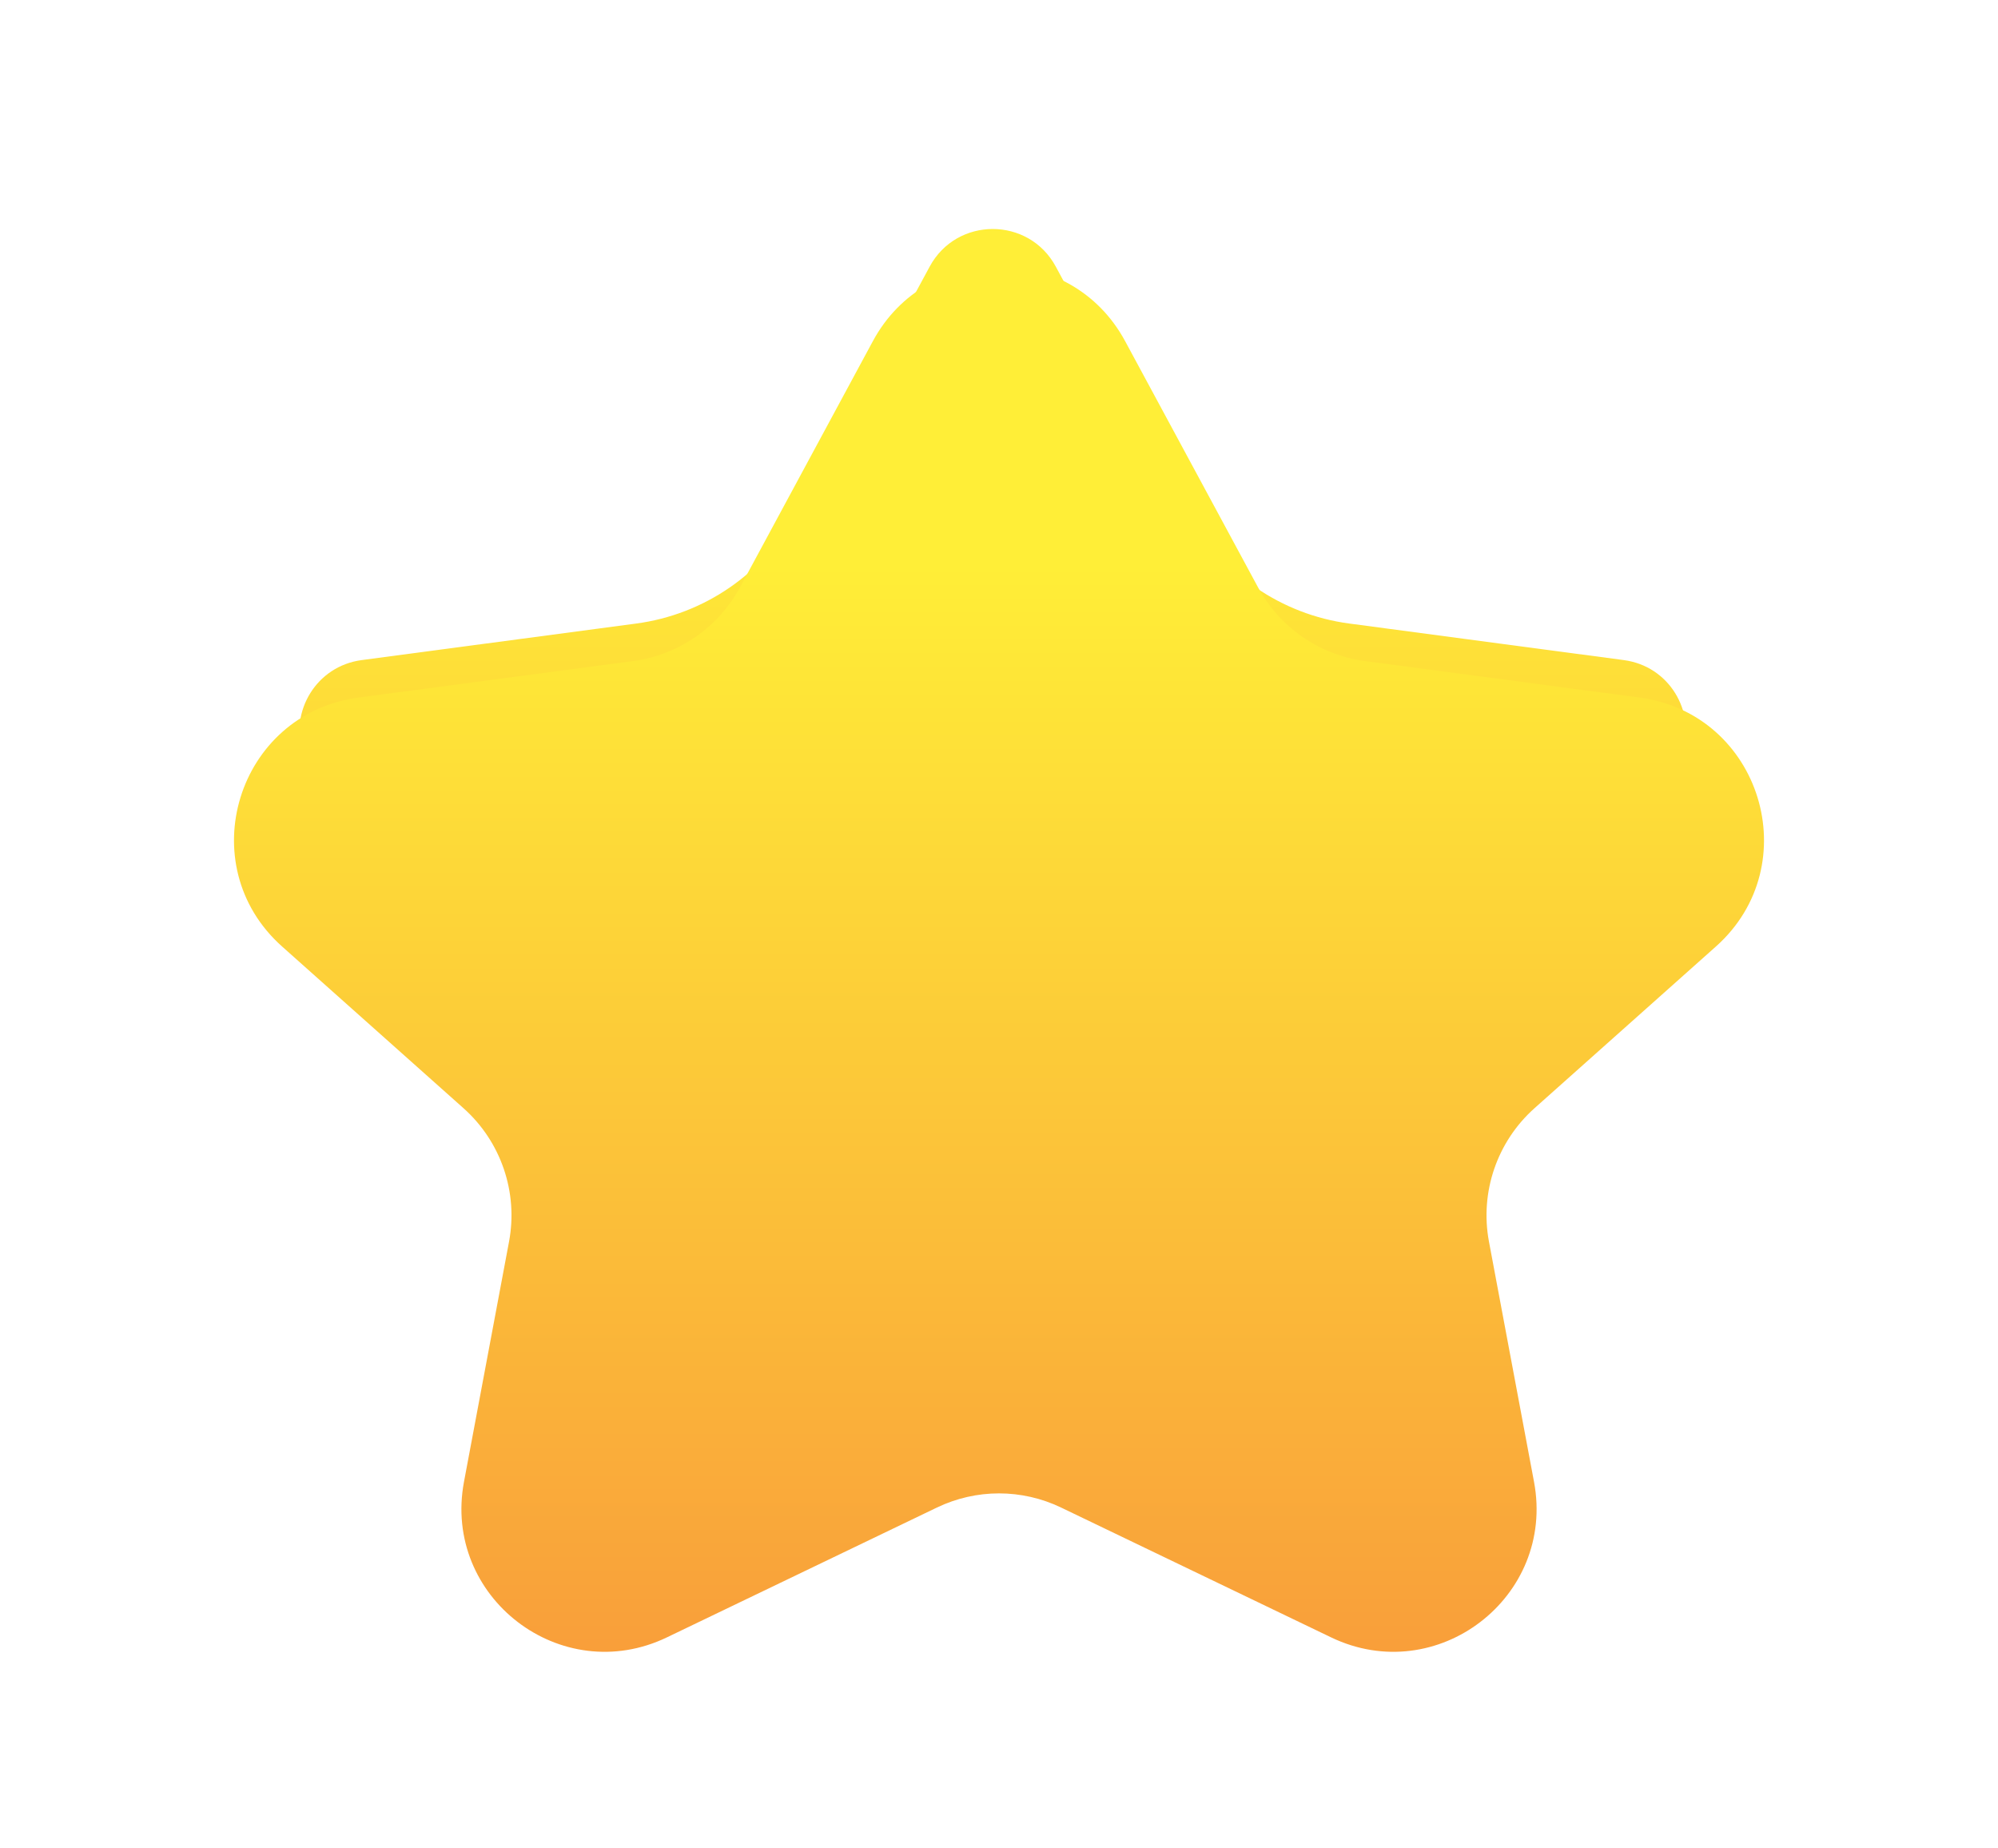
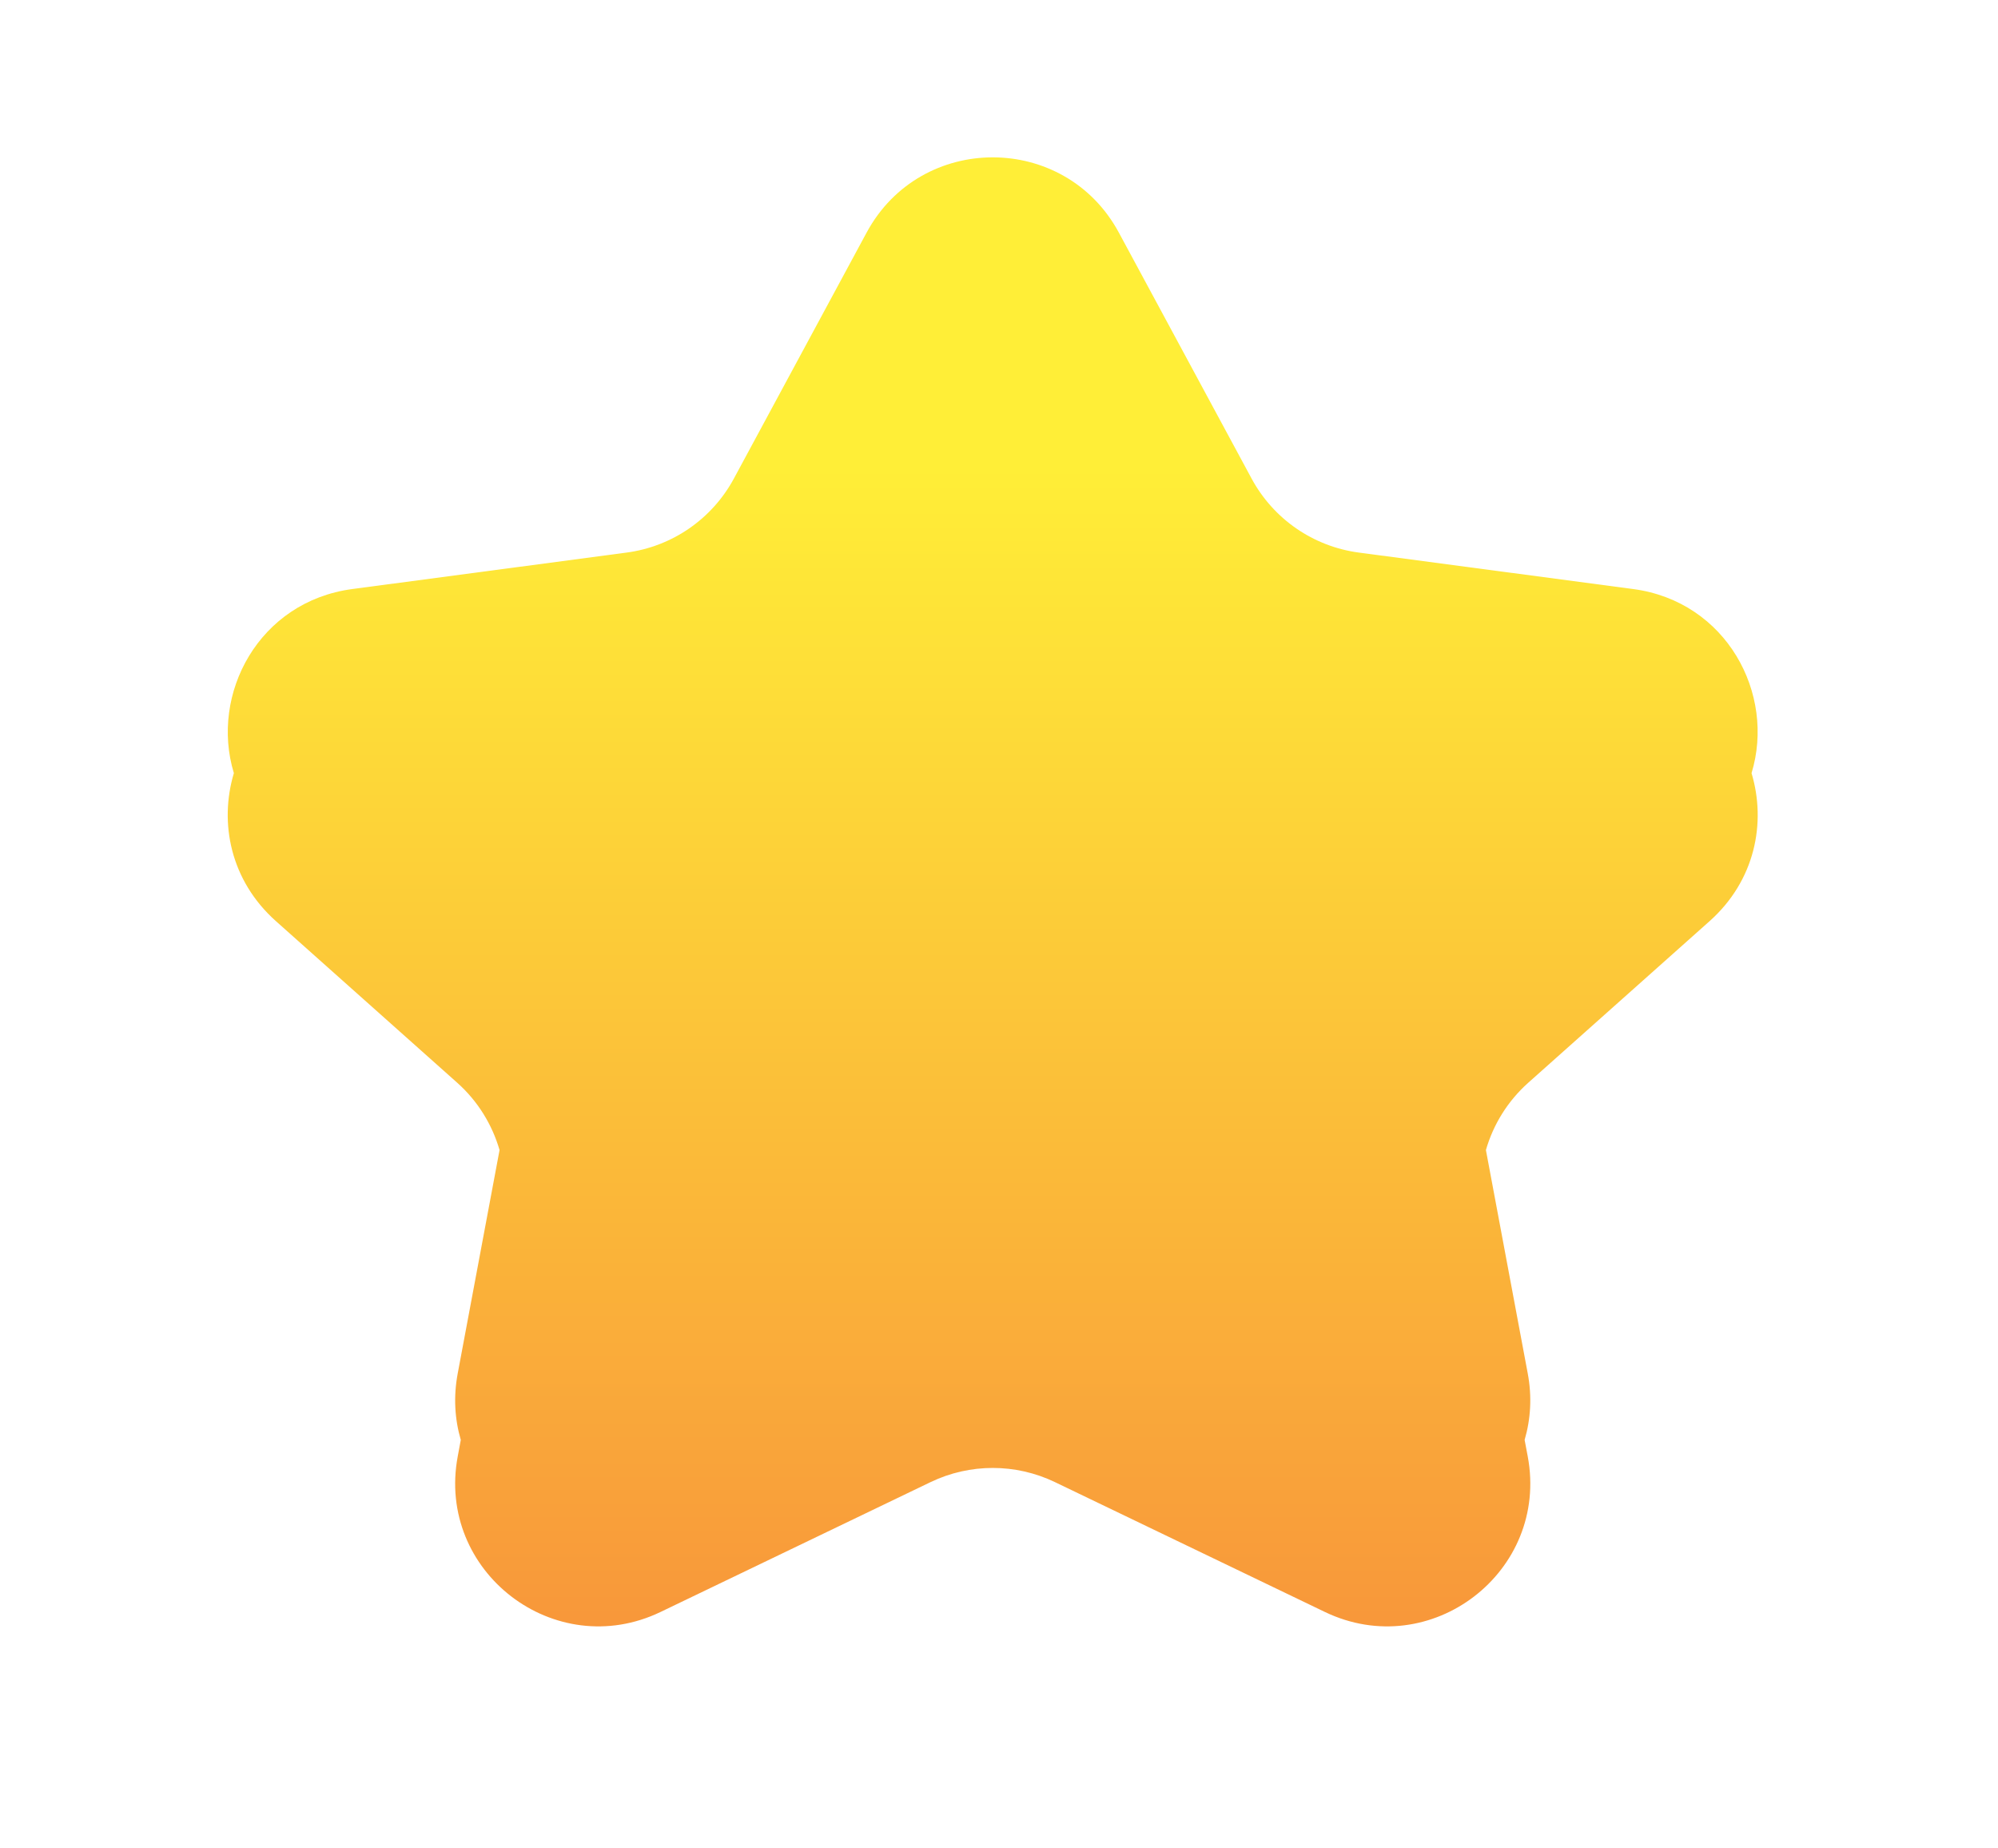
<svg xmlns="http://www.w3.org/2000/svg" fill="none" height="100%" overflow="visible" preserveAspectRatio="none" style="display: block;" viewBox="0 0 40 37" width="100%">
  <g id="star_small">
    <g id="Union">
      <mask fill="black" height="33" id="path-1-outside-1_0_426" maskUnits="userSpaceOnUse" width="35" x="2.559" y="1.149">
        <rect fill="white" height="33" width="35" x="2.559" y="1.149" />
        <path d="M17.35 4.655C18.434 2.648 21.315 2.648 22.399 4.655L25.057 9.58C25.494 10.389 26.292 10.94 27.204 11.061L32.696 11.791C34.568 12.04 35.549 13.891 35.066 15.476C35.364 16.473 35.136 17.627 34.227 18.438L30.594 21.675C30.184 22.041 29.895 22.51 29.748 23.021L30.585 27.49C30.674 27.962 30.643 28.412 30.523 28.823L30.585 29.152C31.019 31.462 28.642 33.285 26.524 32.267L21.118 29.667C20.332 29.29 19.418 29.29 18.632 29.667L13.225 32.267C11.107 33.285 8.73 31.462 9.164 29.152L9.225 28.823C9.105 28.413 9.075 27.962 9.164 27.49L10.001 23.021C9.853 22.51 9.565 22.041 9.155 21.675L5.523 18.438C4.614 17.627 4.384 16.473 4.682 15.476C4.2 13.891 5.181 12.04 7.053 11.791L12.545 11.061C13.457 10.94 14.255 10.389 14.692 9.58L17.35 4.655Z" />
      </mask>
-       <path d="M17.35 4.655C18.434 2.648 21.315 2.648 22.399 4.655L25.057 9.58C25.494 10.389 26.292 10.94 27.204 11.061L32.696 11.791C34.568 12.04 35.549 13.891 35.066 15.476C35.364 16.473 35.136 17.627 34.227 18.438L30.594 21.675C30.184 22.041 29.895 22.51 29.748 23.021L30.585 27.49C30.674 27.962 30.643 28.412 30.523 28.823L30.585 29.152C31.019 31.462 28.642 33.285 26.524 32.267L21.118 29.667C20.332 29.29 19.418 29.29 18.632 29.667L13.225 32.267C11.107 33.285 8.73 31.462 9.164 29.152L9.225 28.823C9.105 28.413 9.075 27.962 9.164 27.49L10.001 23.021C9.853 22.51 9.565 22.041 9.155 21.675L5.523 18.438C4.614 17.627 4.384 16.473 4.682 15.476C4.2 13.891 5.181 12.04 7.053 11.791L12.545 11.061C13.457 10.94 14.255 10.389 14.692 9.58L17.35 4.655Z" fill="url(#paint0_linear_0_426)" />
-       <path d="M17.35 4.655L16.088 3.974L16.088 3.974L17.35 4.655ZM22.399 4.655L23.661 3.974L23.661 3.974L22.399 4.655ZM25.057 9.58L23.795 10.261L23.795 10.261L25.057 9.58ZM27.204 11.061L27.393 9.639L27.392 9.639L27.204 11.061ZM32.696 11.791L32.507 13.213L32.507 13.213L32.696 11.791ZM35.066 15.476L33.694 15.058L33.568 15.472L33.692 15.886L35.066 15.476ZM34.227 18.438L35.181 19.508L35.181 19.508L34.227 18.438ZM30.594 21.675L29.64 20.604L29.64 20.604L30.594 21.675ZM29.748 23.021L28.369 22.624L28.275 22.951L28.338 23.286L29.748 23.021ZM30.585 27.49L31.995 27.226L31.995 27.226L30.585 27.49ZM30.523 28.823L29.146 28.422L29.05 28.753L29.114 29.091L30.523 28.823ZM30.585 29.152L31.995 28.888L31.994 28.885L30.585 29.152ZM26.524 32.267L25.902 33.559L25.903 33.559L26.524 32.267ZM21.118 29.667L21.739 28.375L21.739 28.374L21.118 29.667ZM18.632 29.667L18.011 28.374L18.011 28.375L18.632 29.667ZM13.225 32.267L13.846 33.559L13.847 33.559L13.225 32.267ZM9.164 29.152L10.573 29.417L10.573 29.416L9.164 29.152ZM9.225 28.823L10.635 29.087L10.698 28.751L10.602 28.422L9.225 28.823ZM9.164 27.49L10.573 27.755L10.573 27.754L9.164 27.49ZM10.001 23.021L11.41 23.285L11.473 22.951L11.379 22.624L10.001 23.021ZM9.155 21.675L10.109 20.604L10.109 20.604L9.155 21.675ZM5.523 18.438L6.477 17.367L6.477 17.367L5.523 18.438ZM4.682 15.476L6.056 15.886L6.18 15.472L6.054 15.058L4.682 15.476ZM7.053 11.791L7.242 13.213L7.242 13.213L7.053 11.791ZM12.545 11.061L12.357 9.639L12.356 9.639L12.545 11.061ZM14.692 9.58L15.954 10.261L15.954 10.261L14.692 9.58ZM17.35 4.655L18.612 5.337C19.154 4.333 20.595 4.333 21.137 5.337L22.399 4.655L23.661 3.974C22.035 0.962 17.714 0.962 16.088 3.974L17.35 4.655ZM22.399 4.655L21.137 5.337L23.795 10.261L25.057 9.58L26.319 8.899L23.661 3.974L22.399 4.655ZM25.057 9.58L23.795 10.261C24.45 11.476 25.648 12.301 27.015 12.482L27.204 11.061L27.392 9.639C26.936 9.578 26.537 9.303 26.319 8.899L25.057 9.58ZM27.204 11.061L27.015 12.482L32.507 13.213L32.696 11.791L32.885 10.369L27.393 9.639L27.204 11.061ZM32.696 11.791L32.507 13.213C33.423 13.334 33.942 14.242 33.694 15.058L35.066 15.476L36.438 15.894C37.155 13.54 35.714 10.745 32.885 10.369L32.696 11.791ZM35.066 15.476L33.692 15.886C33.845 16.4 33.729 16.96 33.273 17.367L34.227 18.438L35.181 19.508C36.544 18.294 36.883 16.545 36.44 15.065L35.066 15.476ZM34.227 18.438L33.273 17.367L29.64 20.604L30.594 21.675L31.548 22.746L35.181 19.508L34.227 18.438ZM30.594 21.675L29.64 20.604C29.023 21.154 28.59 21.858 28.369 22.624L29.748 23.021L31.126 23.419C31.2 23.162 31.344 22.927 31.549 22.745L30.594 21.675ZM29.748 23.021L28.338 23.286L29.176 27.755L30.585 27.49L31.995 27.226L31.157 22.757L29.748 23.021ZM30.585 27.49L29.176 27.755C29.221 27.998 29.205 28.221 29.146 28.422L30.523 28.823L31.9 29.224C32.081 28.604 32.126 27.925 31.995 27.226L30.585 27.49ZM30.523 28.823L29.114 29.091L29.177 29.42L30.585 29.152L31.994 28.885L31.932 28.556L30.523 28.823ZM30.585 29.152L29.176 29.417C29.392 30.572 28.204 31.483 27.145 30.974L26.524 32.267L25.903 33.559C29.081 35.086 32.645 32.353 31.995 28.888L30.585 29.152ZM26.524 32.267L27.145 30.974L21.739 28.375L21.118 29.667L20.496 30.96L25.902 33.559L26.524 32.267ZM21.118 29.667L21.739 28.374C20.561 27.808 19.189 27.808 18.011 28.374L18.632 29.667L19.253 30.96C19.646 30.771 20.104 30.771 20.496 30.96L21.118 29.667ZM18.632 29.667L18.011 28.375L12.604 30.974L13.225 32.267L13.847 33.559L19.254 30.96L18.632 29.667ZM13.225 32.267L12.604 30.974C11.545 31.483 10.357 30.572 10.573 29.417L9.164 29.152L7.754 28.888C7.104 32.353 10.669 35.086 13.846 33.559L13.225 32.267ZM9.164 29.152L10.573 29.416L10.635 29.087L9.225 28.823L7.815 28.56L7.754 28.889L9.164 29.152ZM9.225 28.823L10.602 28.422C10.544 28.223 10.527 28 10.573 27.755L9.164 27.49L7.754 27.226C7.623 27.923 7.667 28.602 7.848 29.224L9.225 28.823ZM9.164 27.49L10.573 27.754L11.41 23.285L10.001 23.021L8.591 22.758L7.754 27.226L9.164 27.49ZM10.001 23.021L11.379 22.624C11.158 21.86 10.727 21.155 10.109 20.604L9.155 21.675L8.2 22.745C8.403 22.926 8.548 23.16 8.623 23.419L10.001 23.021ZM9.155 21.675L10.109 20.604L6.477 17.367L5.523 18.438L4.569 19.508L8.2 22.745L9.155 21.675ZM5.523 18.438L6.477 17.367C6.02 16.959 5.903 16.398 6.056 15.886L4.682 15.476L3.308 15.065C2.865 16.547 3.207 18.295 4.569 19.508L5.523 18.438ZM4.682 15.476L6.054 15.058C5.806 14.243 6.326 13.335 7.242 13.213L7.053 11.791L6.864 10.369C4.036 10.745 2.593 13.54 3.31 15.893L4.682 15.476ZM7.053 11.791L7.242 13.213L12.735 12.482L12.545 11.061L12.356 9.639L6.864 10.369L7.053 11.791ZM12.545 11.061L12.734 12.482C14.101 12.301 15.299 11.475 15.954 10.261L14.692 9.58L13.43 8.899C13.212 9.303 12.813 9.578 12.357 9.639L12.545 11.061ZM14.692 9.58L15.954 10.261L18.612 5.337L17.35 4.655L16.088 3.974L13.43 8.899L14.692 9.58Z" fill="white" mask="url(#path-1-outside-1_0_426)" />
+       <path d="M17.35 4.655C18.434 2.648 21.315 2.648 22.399 4.655L25.057 9.58C25.494 10.389 26.292 10.94 27.204 11.061L32.696 11.791C34.568 12.04 35.549 13.891 35.066 15.476C35.364 16.473 35.136 17.627 34.227 18.438L30.594 21.675C30.184 22.041 29.895 22.51 29.748 23.021L30.585 27.49C30.674 27.962 30.643 28.412 30.523 28.823L30.585 29.152C31.019 31.462 28.642 33.285 26.524 32.267L21.118 29.667C20.332 29.29 19.418 29.29 18.632 29.667L13.225 32.267C11.107 33.285 8.73 31.462 9.164 29.152L9.225 28.823C9.105 28.413 9.075 27.962 9.164 27.49L10.001 23.021C9.853 22.51 9.565 22.041 9.155 21.675L5.523 18.438C4.614 17.627 4.384 16.473 4.682 15.476C4.2 13.891 5.181 12.04 7.053 11.791L12.545 11.061C13.457 10.94 14.255 10.389 14.692 9.58Z" fill="url(#paint0_linear_0_426)" />
    </g>
    <g filter="url(#filter0_d_0_426)" id="Star 1">
-       <path d="M17.476 4.676C18.56 2.668 21.44 2.668 22.524 4.676L25.183 9.601C25.619 10.41 26.417 10.961 27.329 11.082L32.822 11.812C35.254 12.135 36.184 15.164 34.352 16.796L30.72 20.033C29.97 20.702 29.624 21.715 29.809 22.703L30.711 27.511C31.145 29.821 28.768 31.643 26.649 30.625L21.243 28.026C20.457 27.648 19.543 27.648 18.757 28.026L13.351 30.625C11.232 31.643 8.856 29.821 9.289 27.511L10.191 22.703C10.376 21.715 10.03 20.702 9.28 20.033L5.648 16.796C3.816 15.164 4.746 12.135 7.179 11.812L12.671 11.082C13.583 10.961 14.381 10.41 14.818 9.601L17.476 4.676Z" fill="url(#paint1_linear_0_426)" />
-     </g>
+       </g>
  </g>
  <defs>
    <filter color-interpolation-filters="sRGB" filterUnits="userSpaceOnUse" height="29.895" id="filter0_d_0_426" width="30.631" x="4.685" y="3.17">
      <feFlood flood-opacity="0" result="BackgroundImageFix" />
      <feColorMatrix in="SourceAlpha" result="hardAlpha" type="matrix" values="0 0 0 0 0 0 0 0 0 0 0 0 0 0 0 0 0 0 127 0" />
      <feOffset dy="2.151" />
      <feComposite in2="hardAlpha" operator="out" />
      <feColorMatrix type="matrix" values="0 0 0 0 1 0 0 0 0 0.392 0 0 0 0 0.2 0 0 0 1 0" />
      <feBlend in2="BackgroundImageFix" mode="normal" result="effect1_dropShadow_0_426" />
      <feBlend in="SourceGraphic" in2="effect1_dropShadow_0_426" mode="normal" result="shape" />
    </filter>
    <linearGradient gradientUnits="userSpaceOnUse" id="paint0_linear_0_426" x1="19.874" x2="19.874" y1="0.424" y2="36.129">
      <stop offset="0.25" stop-color="#FFEE37" />
      <stop offset="1" stop-color="#F78A3B" />
    </linearGradient>
    <linearGradient gradientUnits="userSpaceOnUse" id="paint1_linear_0_426" x1="20" x2="20" y1="0" y2="36.571">
      <stop offset="0.25" stop-color="#FFEE37" />
      <stop offset="1" stop-color="#F78A3B" />
    </linearGradient>
  </defs>
</svg>